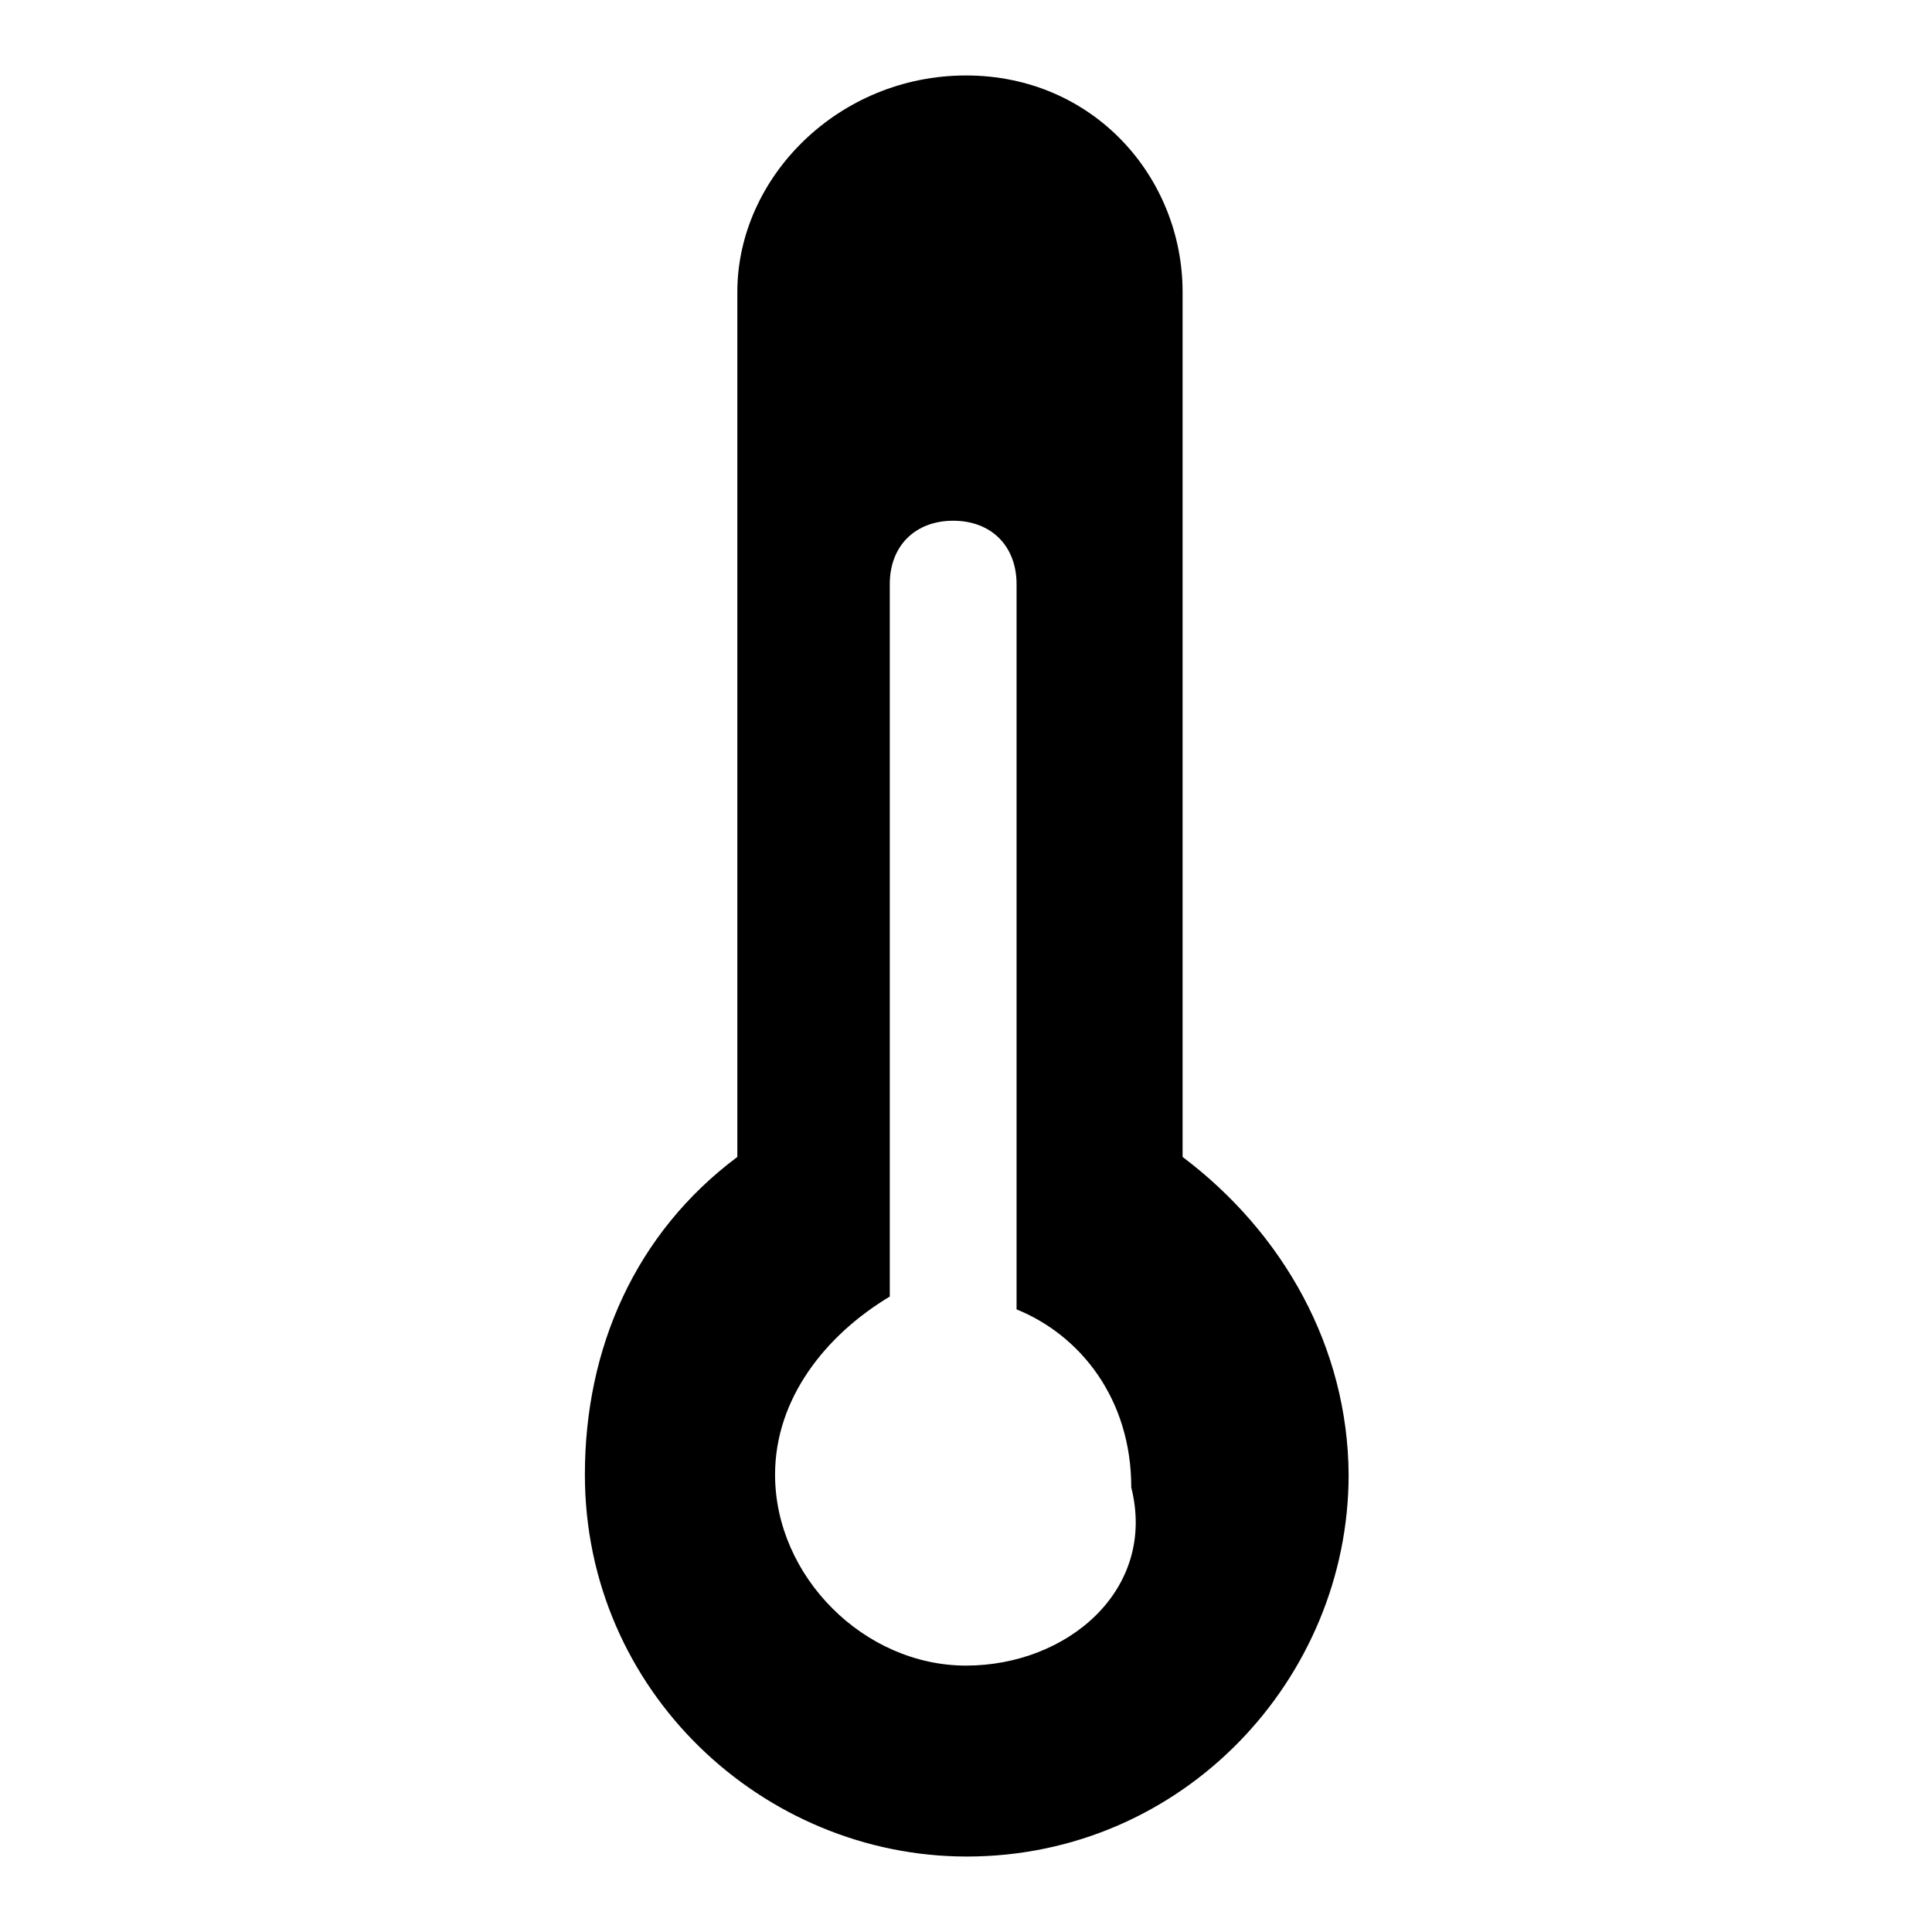
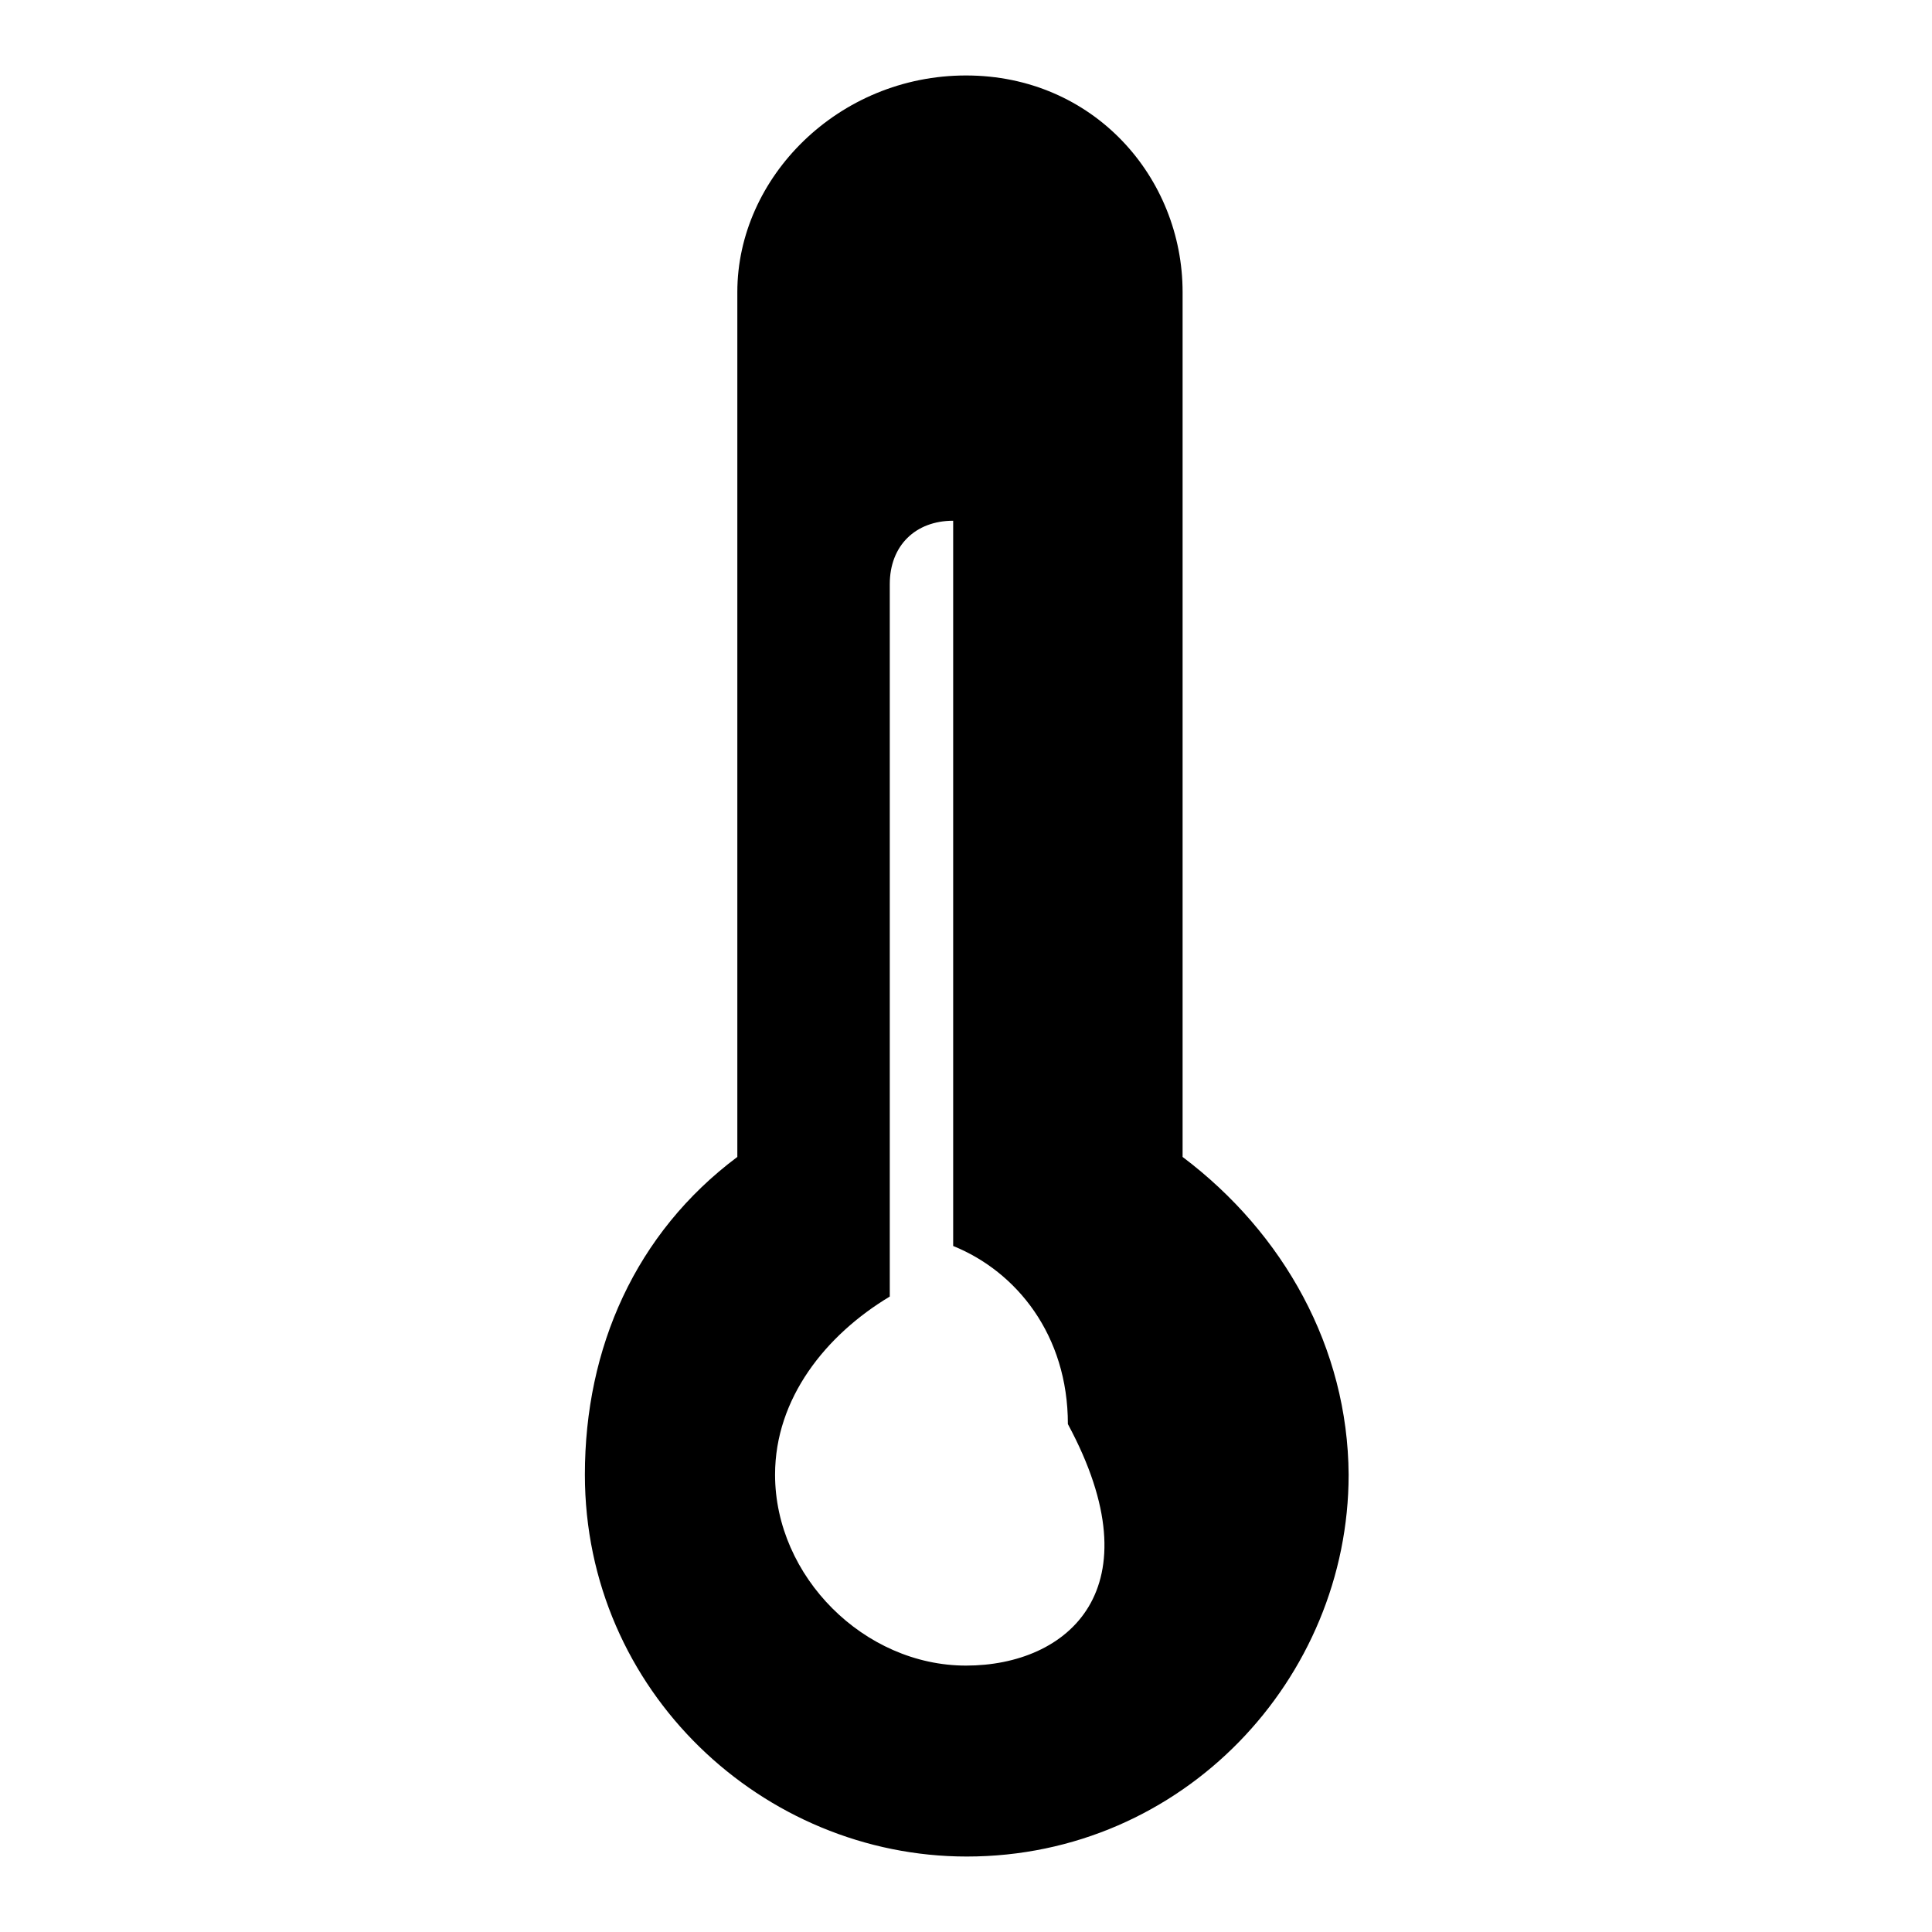
<svg xmlns="http://www.w3.org/2000/svg" version="1.1" x="0px" y="0px" viewBox="0 0 256 256" enable-background="new 0 0 256 256" xml:space="preserve">
  <g>
    <g>
-       <path fill="#000000" d="M156.7,153.3V38.7c0-15.2-11.8-28.7-28.7-28.7l0,0c-16.9,0-30.3,13.5-30.3,28.7v114.6c-13.5,10.1-20.2,25.3-20.2,42.1c0,28.7,23.6,50.6,50.6,50.6c28.7,0,50.6-23.6,50.6-50.6C178.6,178.6,170.1,163.4,156.7,153.3z M128,220.7c-13.5,0-25.3-11.8-25.3-25.3l0,0l0,0c0-10.1,6.7-18.5,15.2-23.6V77.4c0-5.1,3.4-8.4,8.4-8.4c5.1,0,8.4,3.4,8.4,8.4v96.1c8.4,3.4,15.2,11.8,15.2,23.6C153.3,210.6,141.5,220.7,128,220.7z" />
+       <path fill="#000000" d="M156.7,153.3V38.7c0-15.2-11.8-28.7-28.7-28.7l0,0c-16.9,0-30.3,13.5-30.3,28.7v114.6c-13.5,10.1-20.2,25.3-20.2,42.1c0,28.7,23.6,50.6,50.6,50.6c28.7,0,50.6-23.6,50.6-50.6C178.6,178.6,170.1,163.4,156.7,153.3z M128,220.7c-13.5,0-25.3-11.8-25.3-25.3l0,0l0,0c0-10.1,6.7-18.5,15.2-23.6V77.4c0-5.1,3.4-8.4,8.4-8.4v96.1c8.4,3.4,15.2,11.8,15.2,23.6C153.3,210.6,141.5,220.7,128,220.7z" />
    </g>
  </g>
</svg>